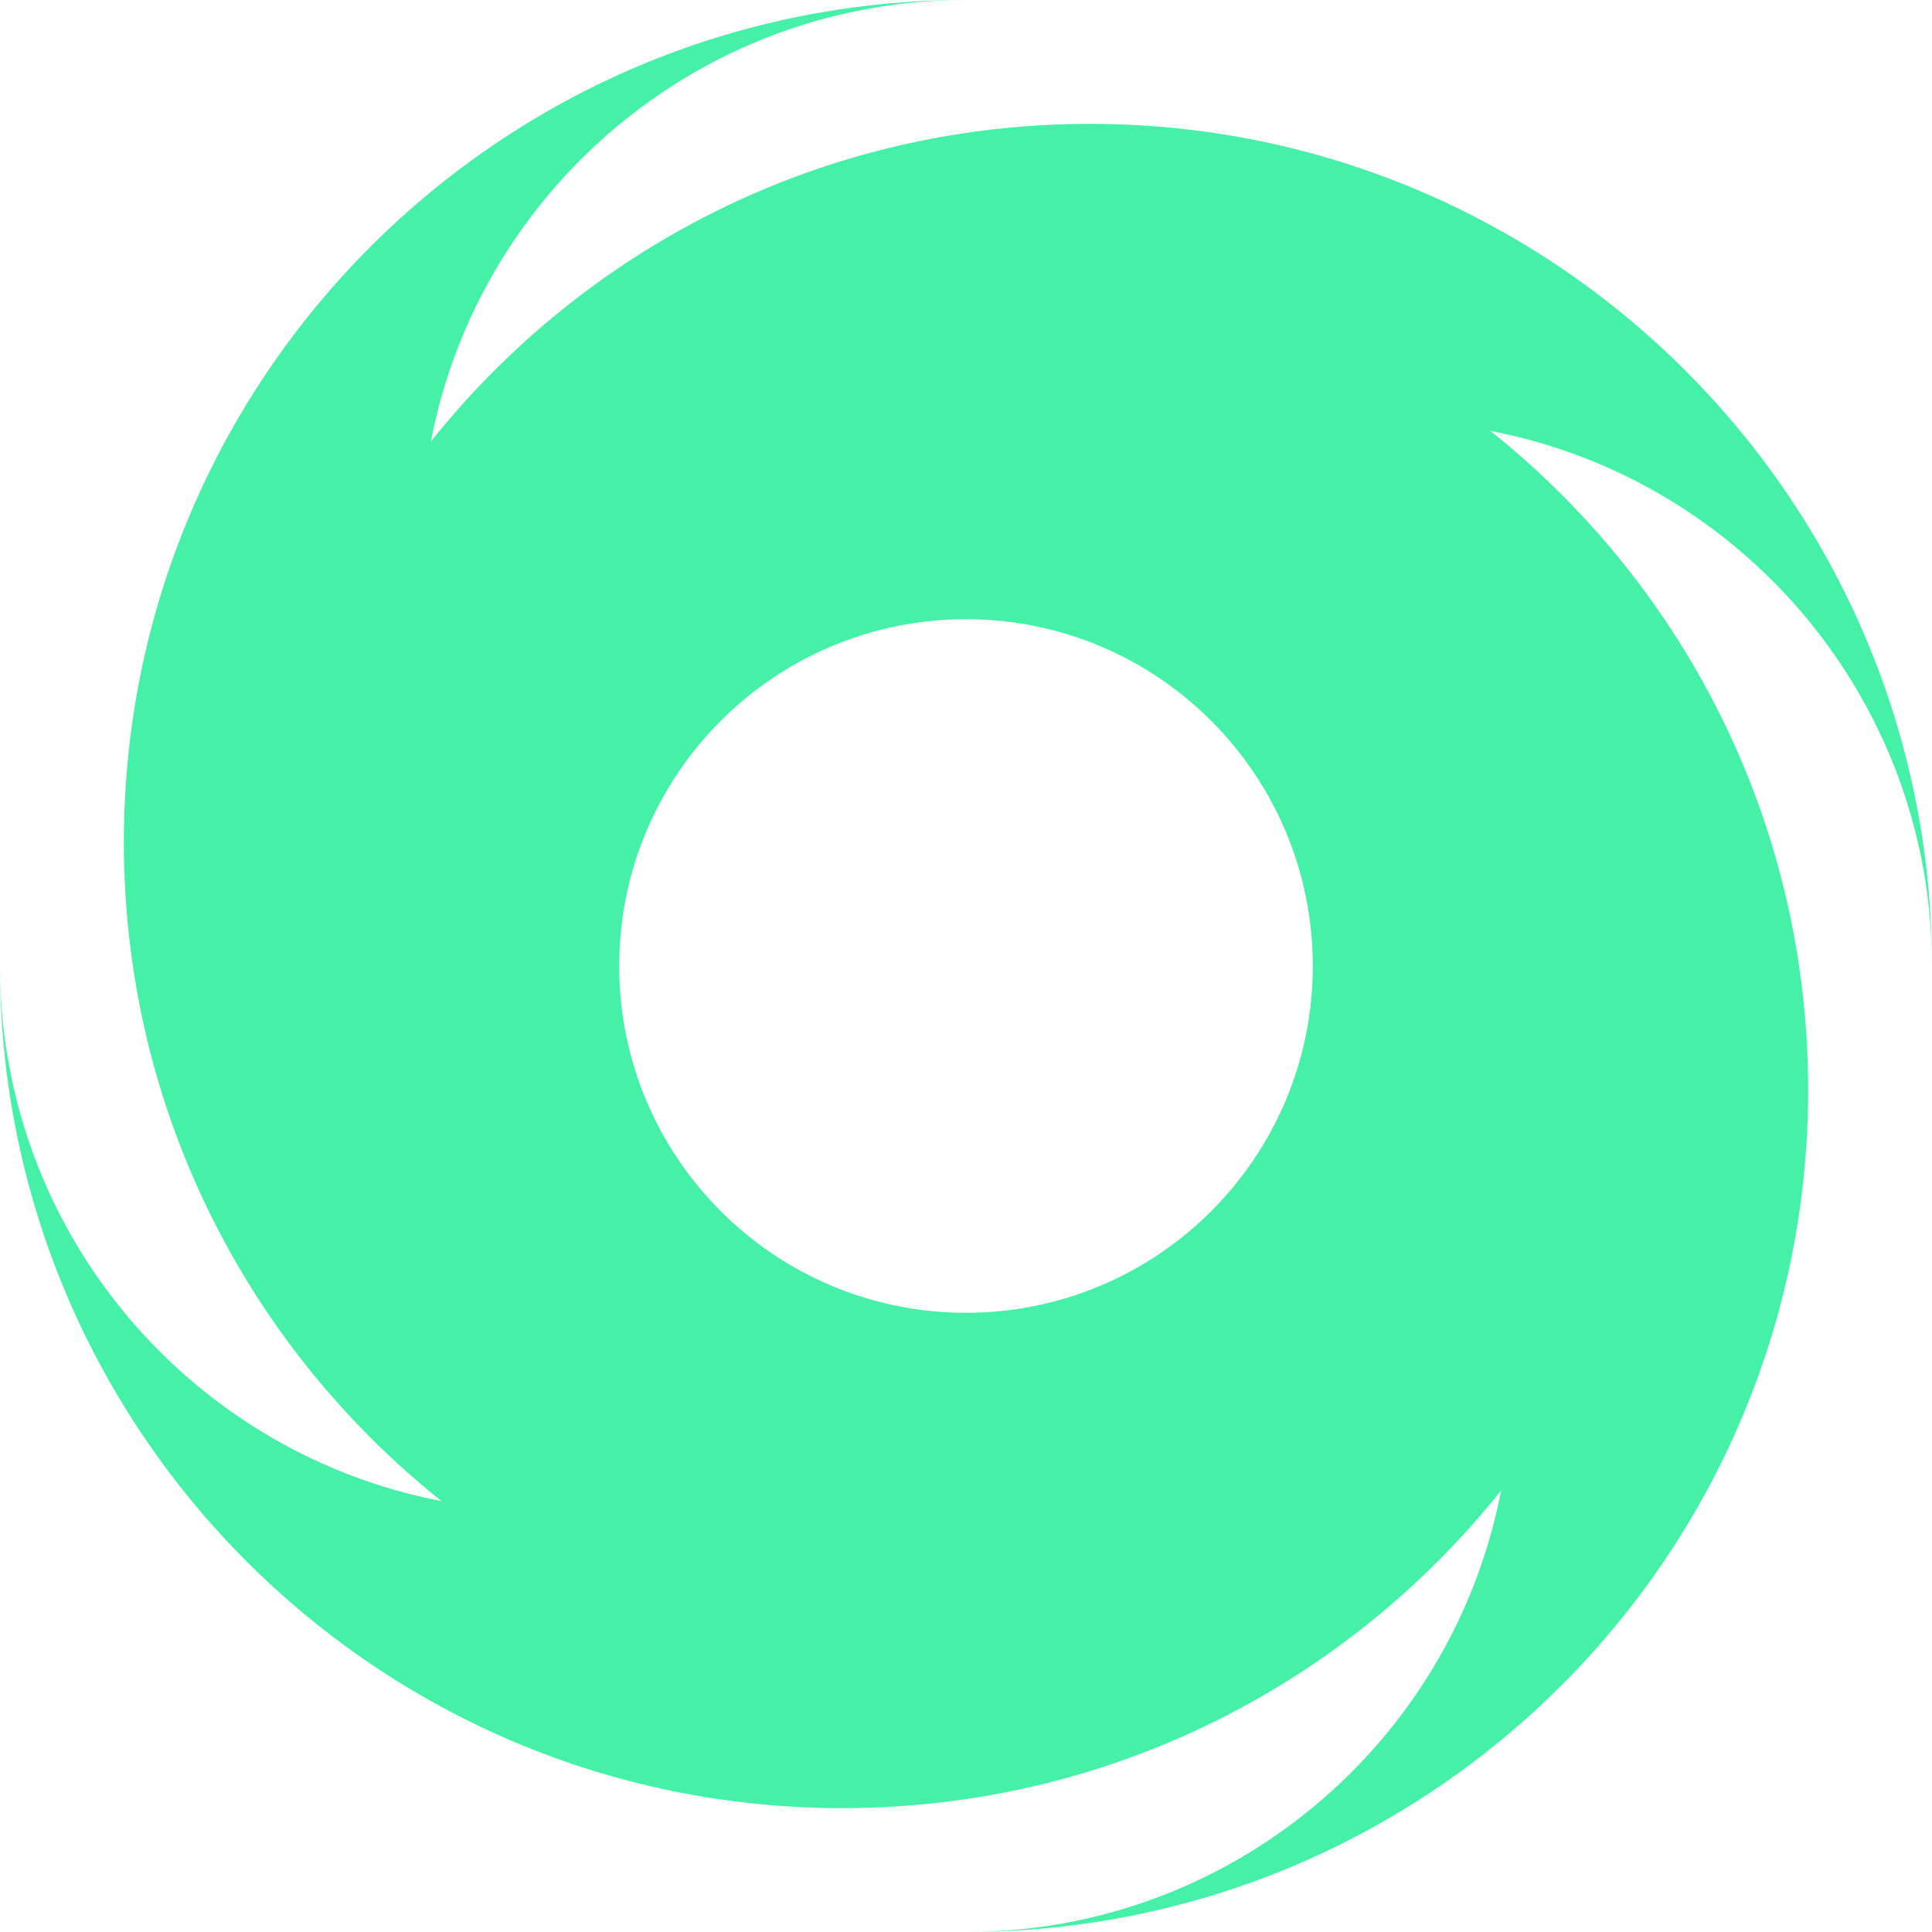
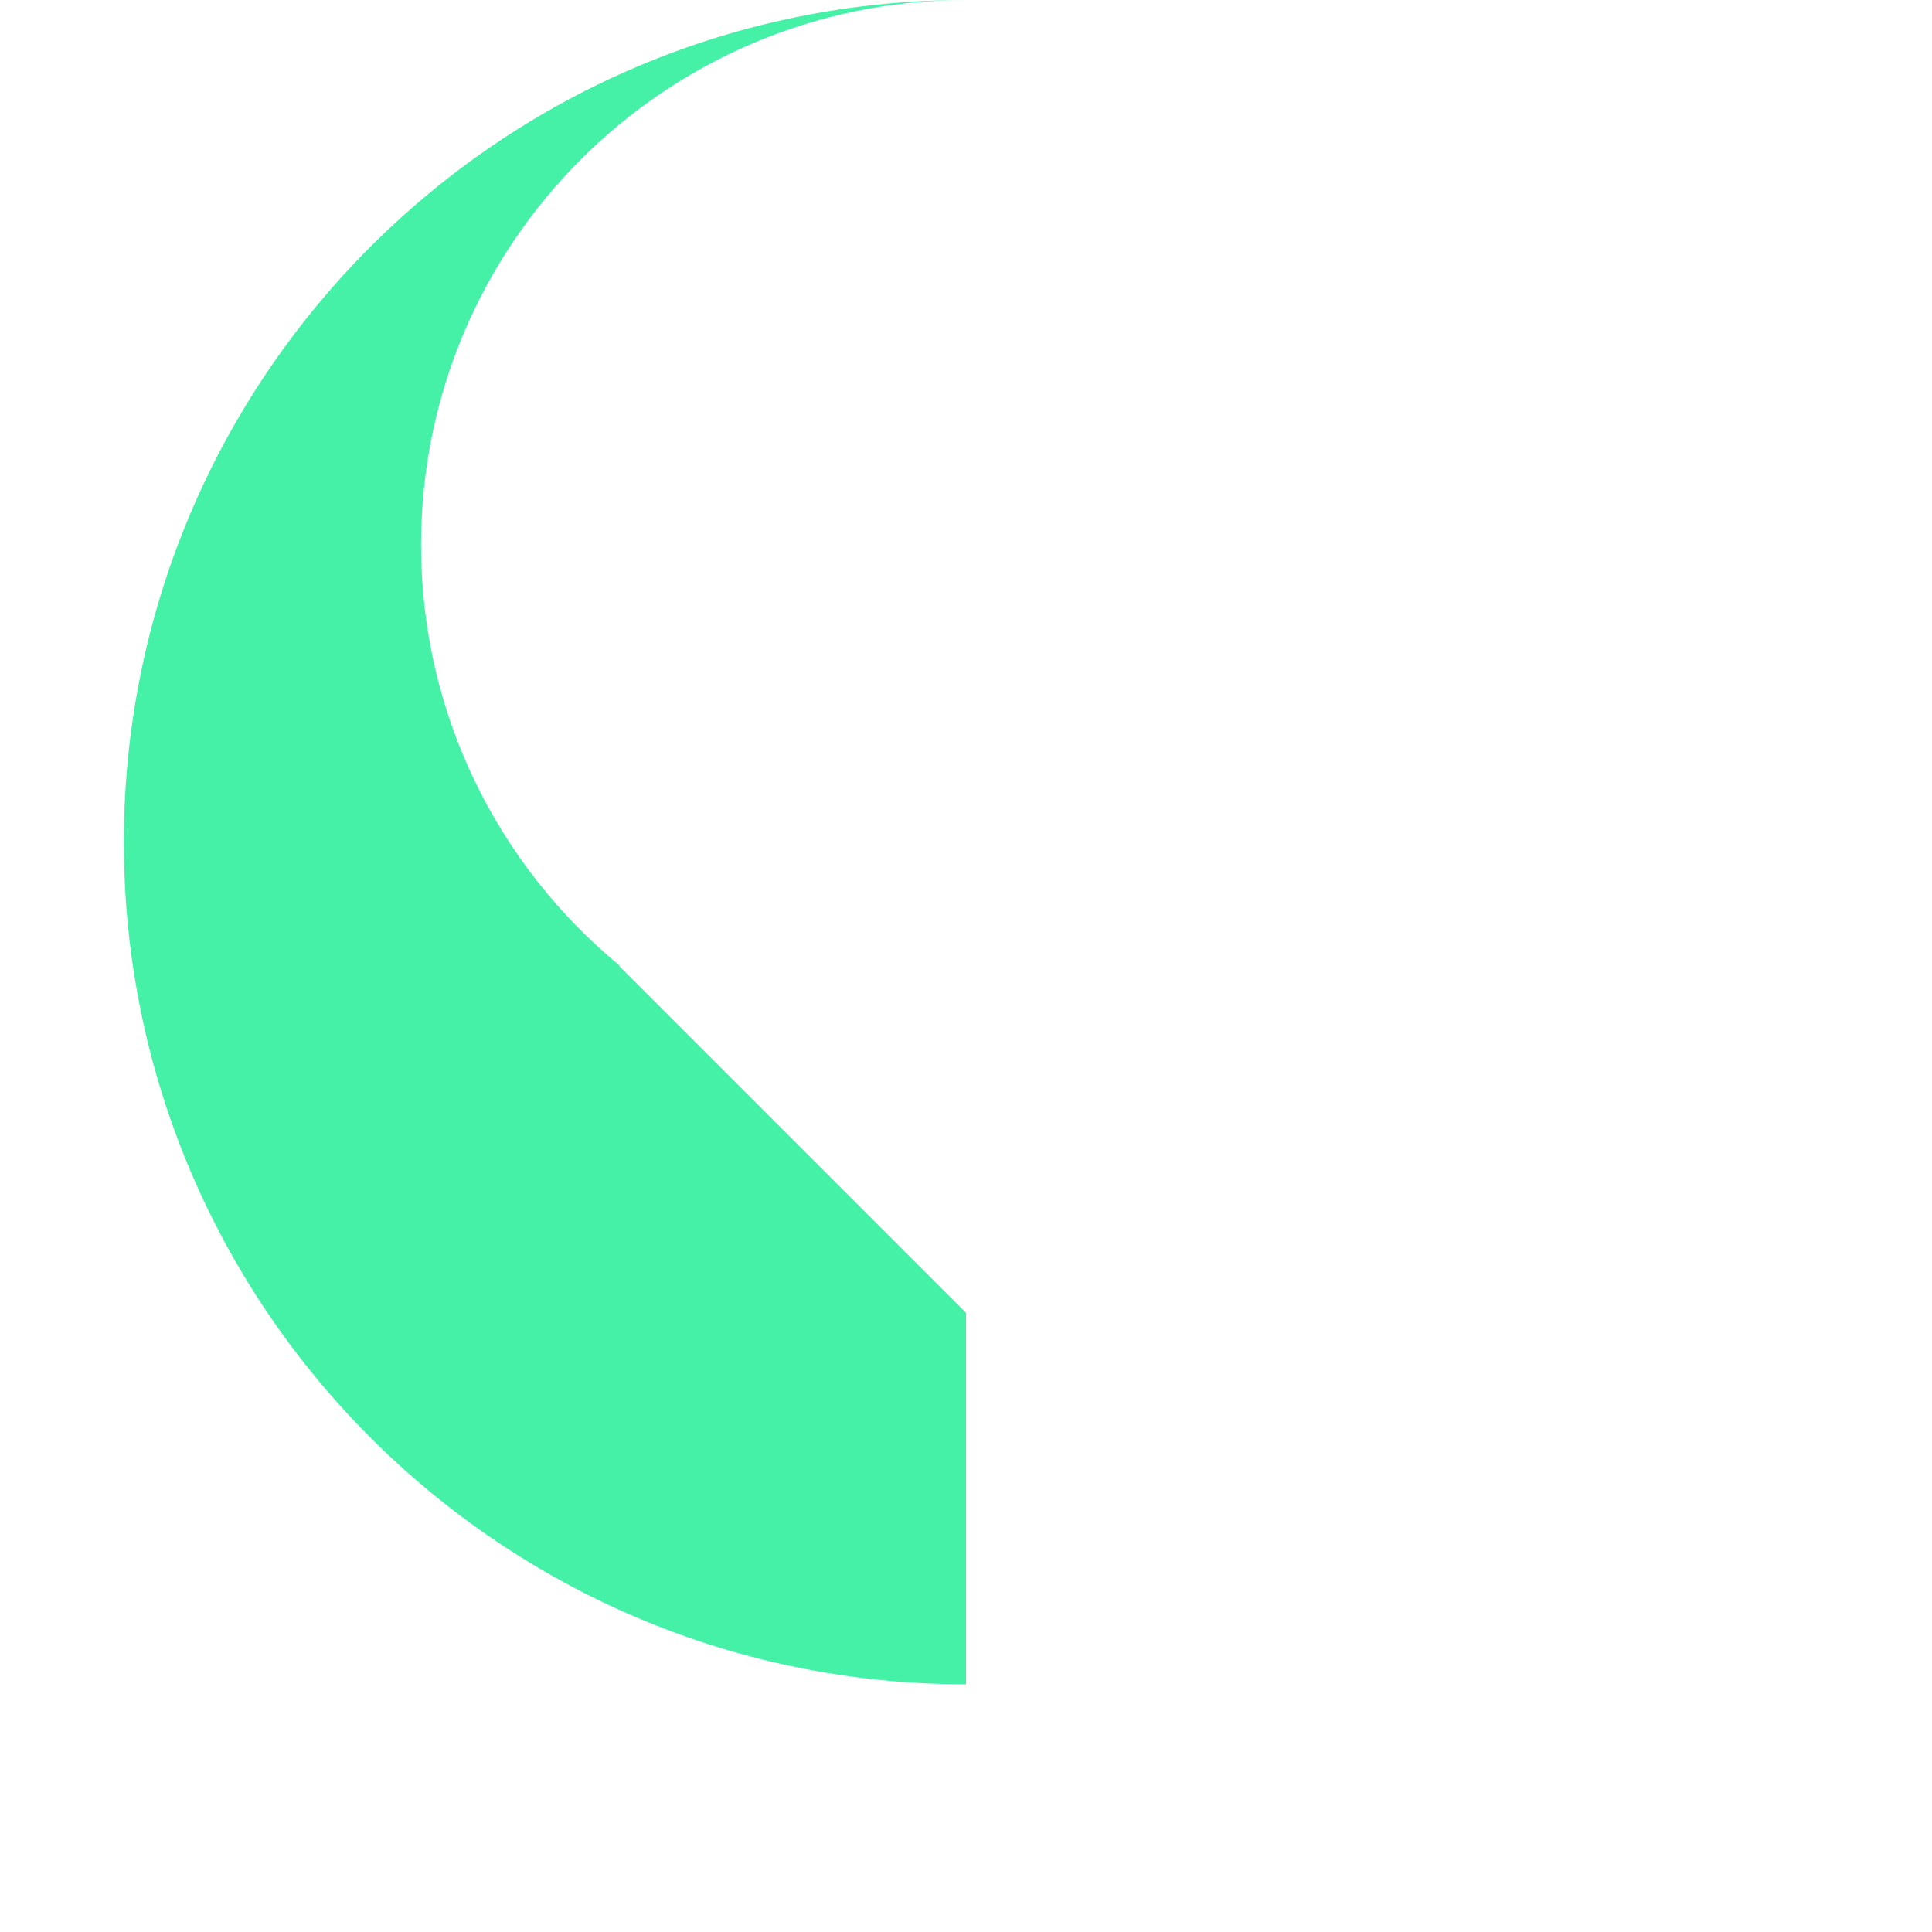
<svg xmlns="http://www.w3.org/2000/svg" width="18" height="18" viewBox="0 0 18 18" fill="none">
-   <path d="M9 12.231V15.692C4.667 15.692 1.154 12.18 1.154 7.846C1.154 3.513 4.667 0 9 0C6.196 0 3.923 2.273 3.923 5.077C3.923 6.653 4.642 8.062 5.769 8.993C5.769 8.996 5.769 8.998 5.769 9C5.769 10.784 7.216 12.231 9 12.231Z" fill="#44F1A6" />
-   <path d="M5.769 9H2.308C2.308 4.667 5.821 1.154 10.154 1.154C14.487 1.154 18 4.667 18 9C18 6.196 15.727 3.923 12.923 3.923C11.347 3.923 9.938 4.642 9.007 5.769C9.004 5.769 9.002 5.769 9 5.769C7.216 5.769 5.769 7.216 5.769 9Z" fill="#44F1A6" />
-   <path d="M9 5.769L9 2.308C13.333 2.308 16.846 5.821 16.846 10.154C16.846 14.487 13.333 18 9 18C11.804 18 14.077 15.727 14.077 12.923C14.077 11.347 13.358 9.938 12.231 9.007C12.231 9.004 12.231 9.002 12.231 9C12.231 7.216 10.784 5.769 9 5.769Z" fill="#44F1A6" />
-   <path d="M12.231 9H15.692C15.692 13.333 12.18 16.846 7.846 16.846C3.513 16.846 1.89415e-07 13.333 0 9C1.22563e-07 11.804 2.273 14.077 5.077 14.077C6.653 14.077 8.062 13.358 8.993 12.231C8.996 12.231 8.998 12.231 9 12.231C10.784 12.231 12.231 10.784 12.231 9Z" fill="#44F1A6" />
+   <path d="M9 12.231V15.692C4.667 15.692 1.154 12.18 1.154 7.846C1.154 3.513 4.667 0 9 0C6.196 0 3.923 2.273 3.923 5.077C3.923 6.653 4.642 8.062 5.769 8.993C5.769 8.996 5.769 8.998 5.769 9Z" fill="#44F1A6" />
</svg>